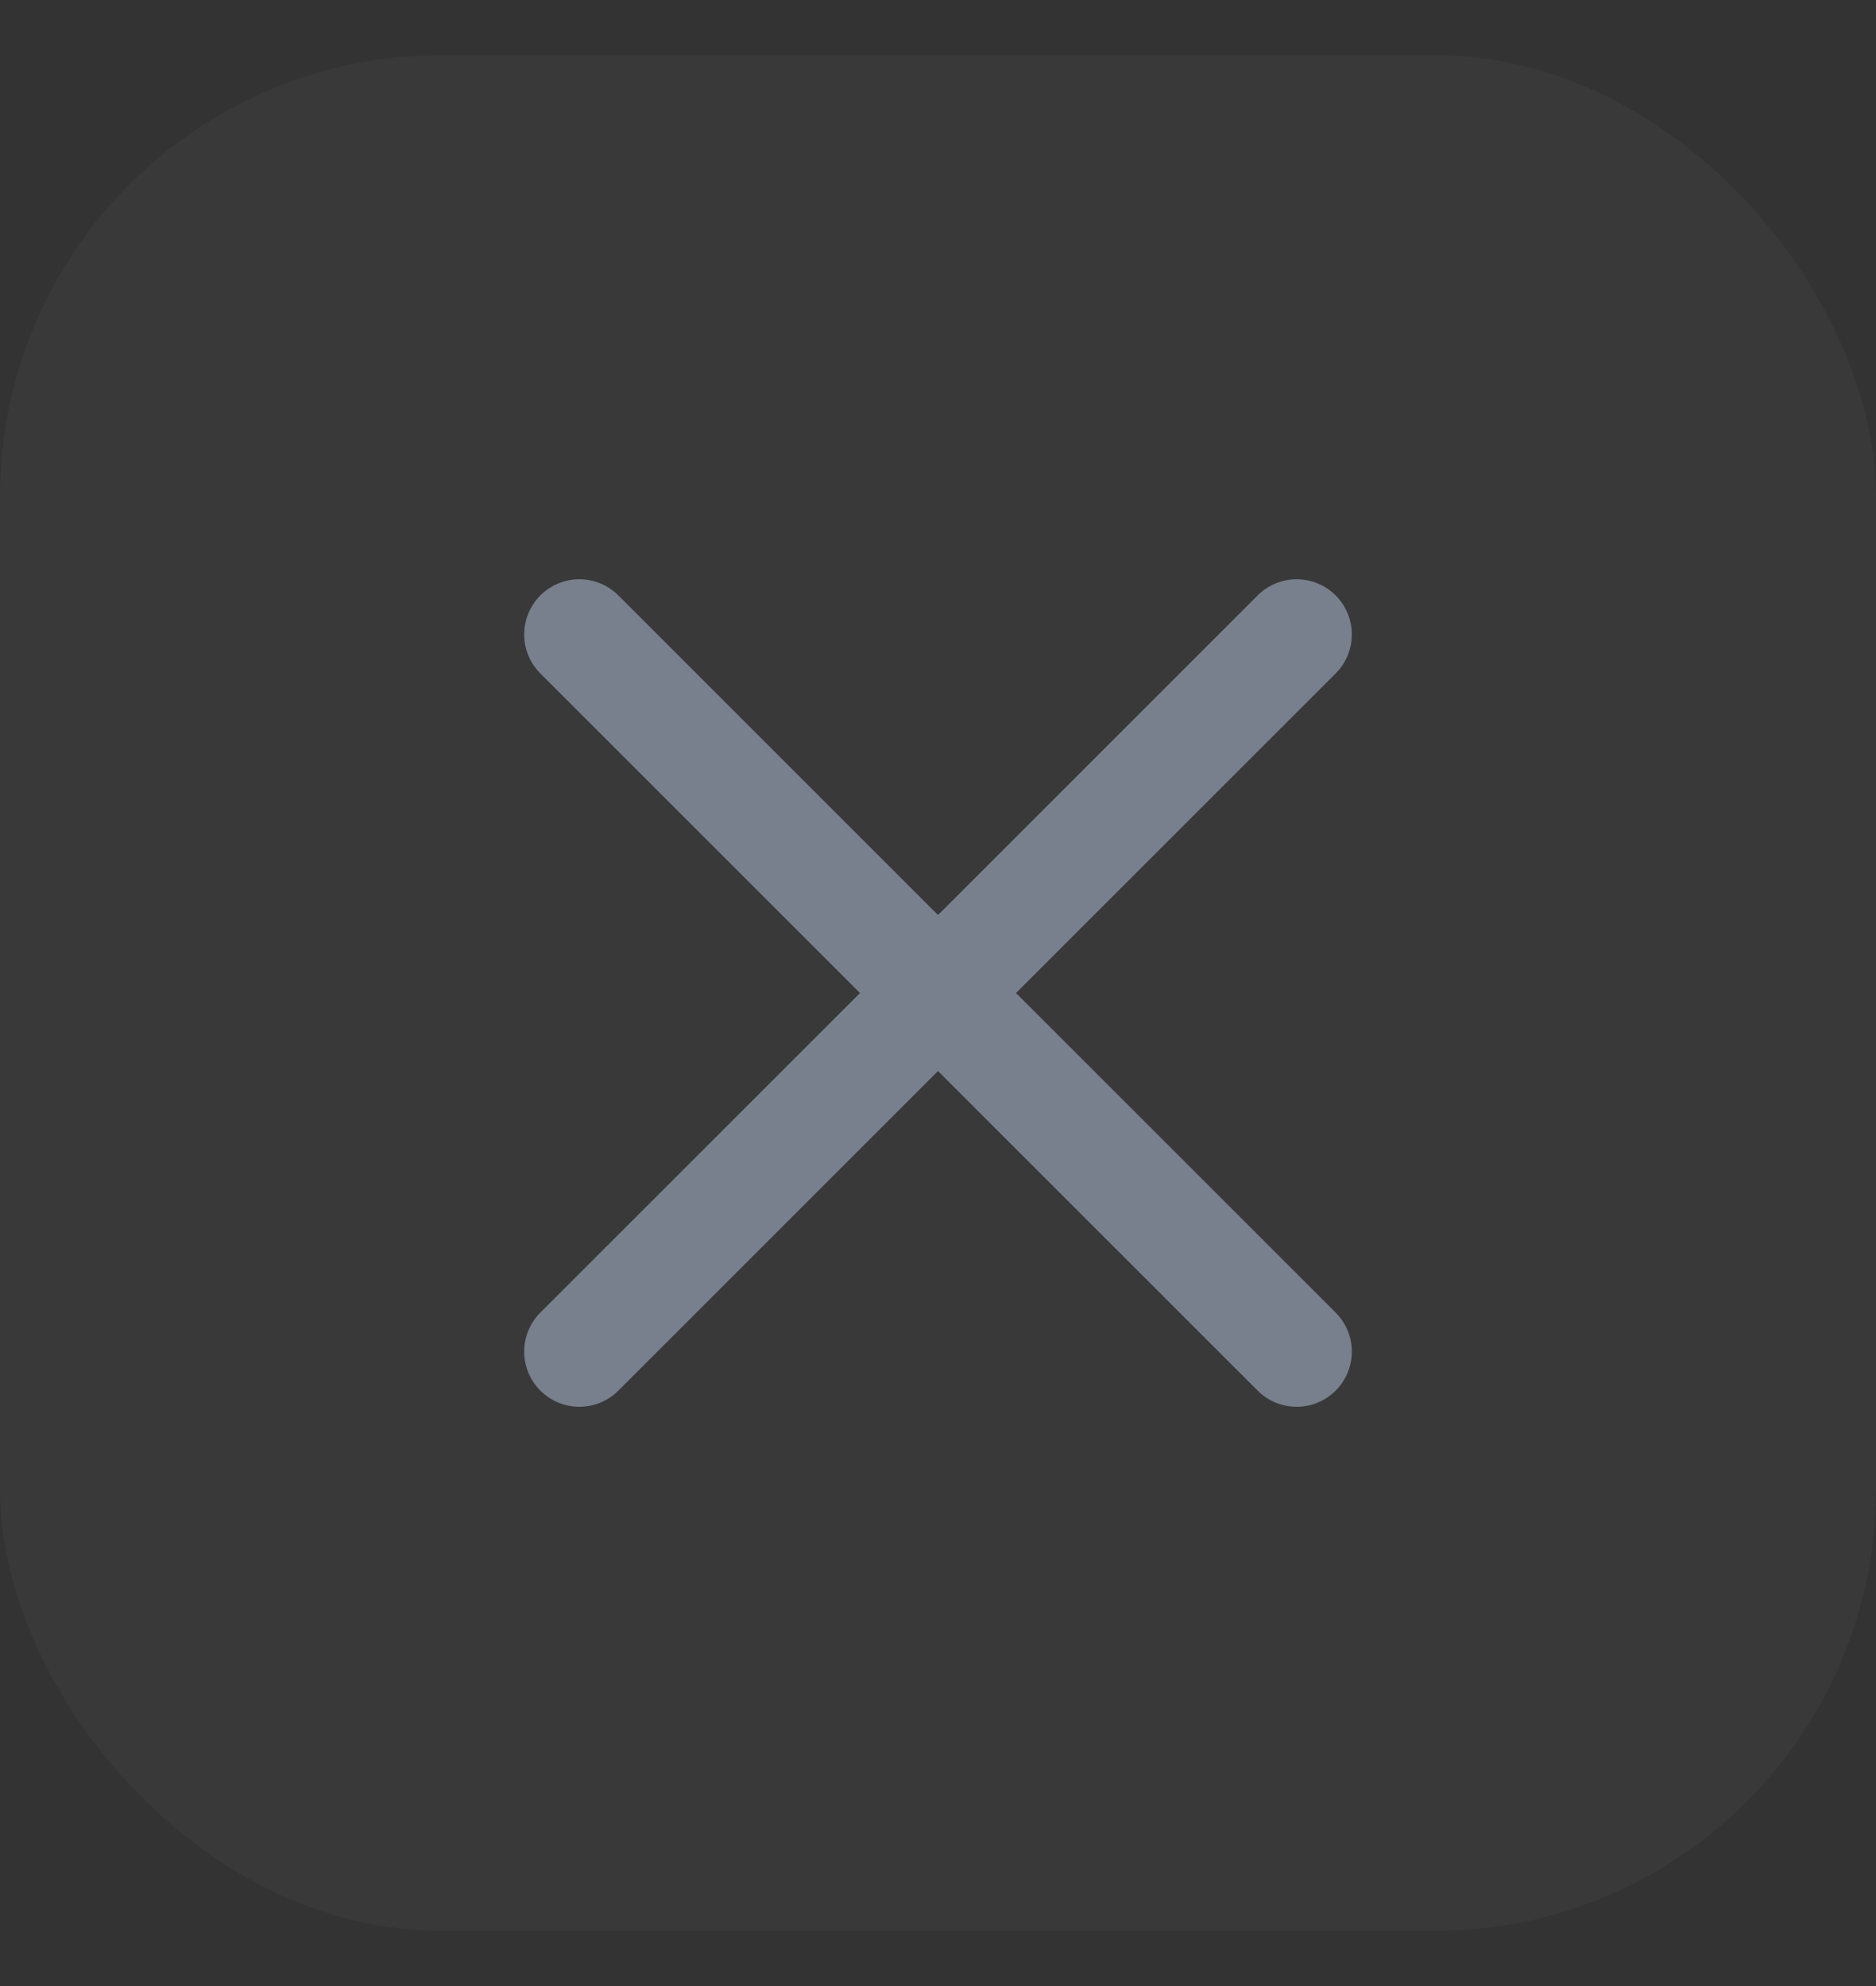
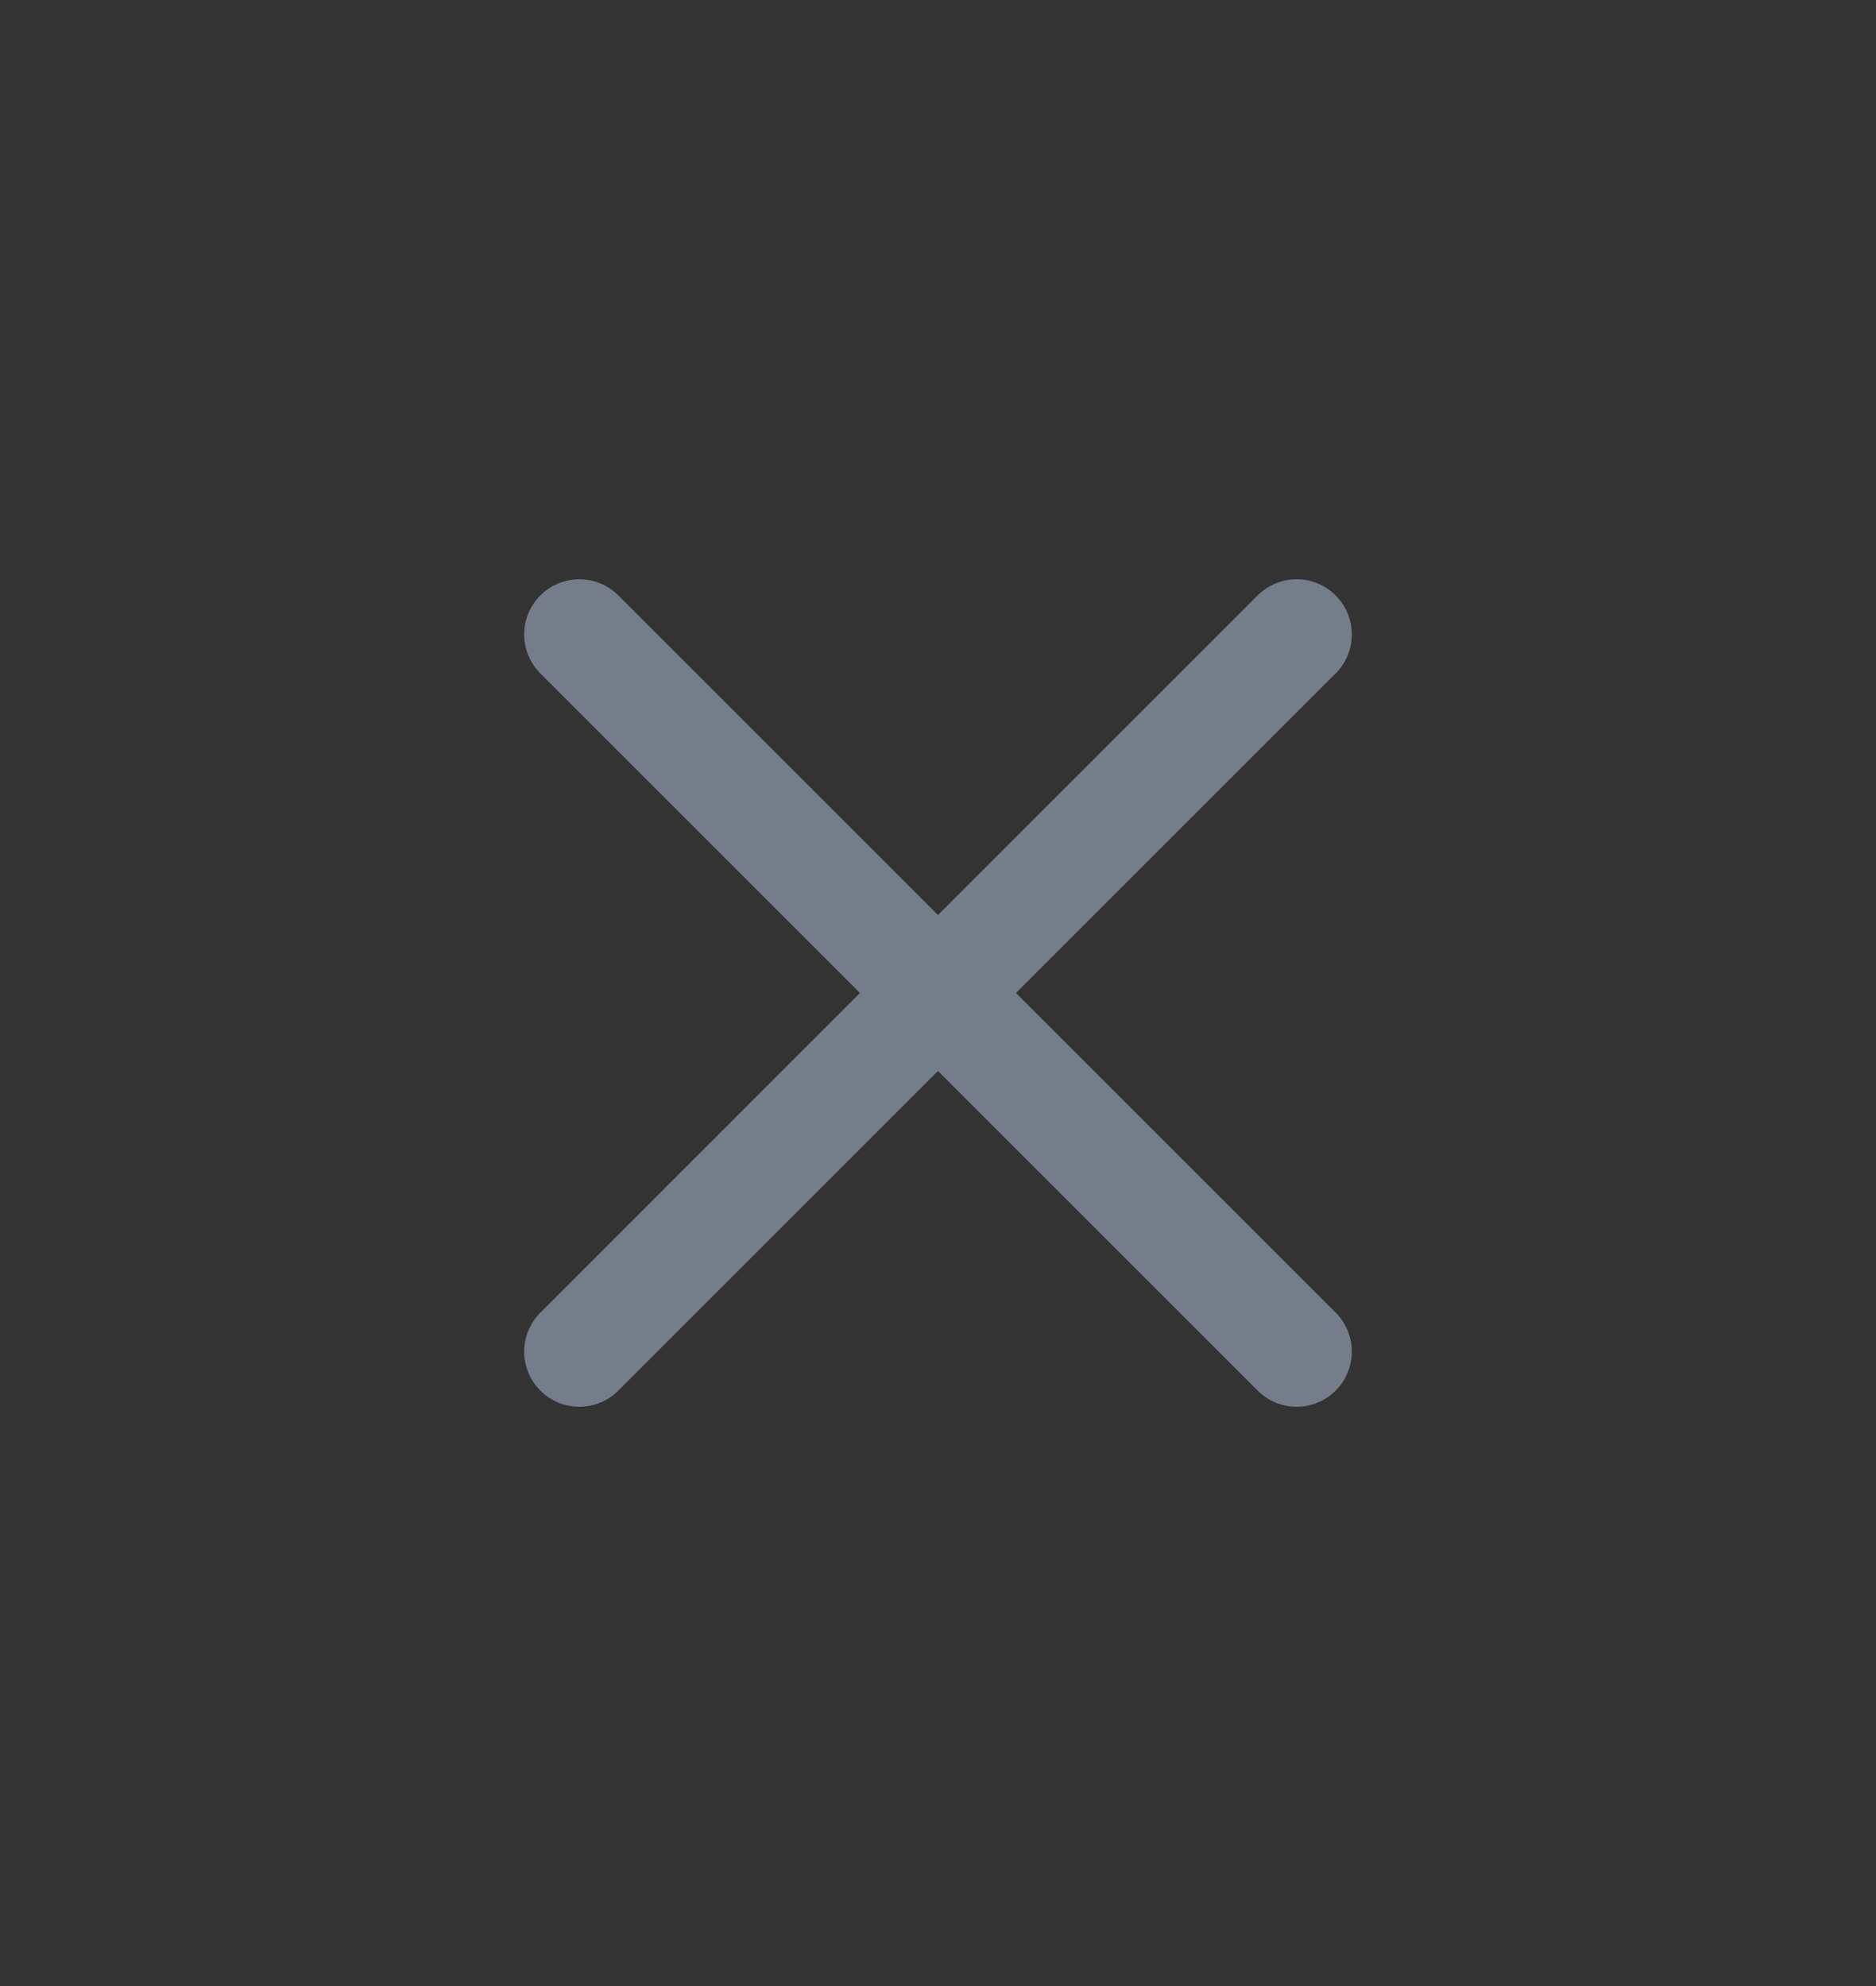
<svg xmlns="http://www.w3.org/2000/svg" width="17" height="18" viewBox="0 0 17 18" fill="none">
  <rect x="0" y="0" width="17" height="18" fill="#333333" stroke="none" />
-   <rect y="0.5" width="17" height="17" rx="4" fill="#EEEEEE" fill-opacity="0.03" />
  <path d="M11.75 5.75L5.25 12.25M5.25 5.75L11.75 12.25" stroke="#CEE3FF" stroke-opacity="0.42" stroke-linecap="round" stroke-linejoin="round" />
</svg>